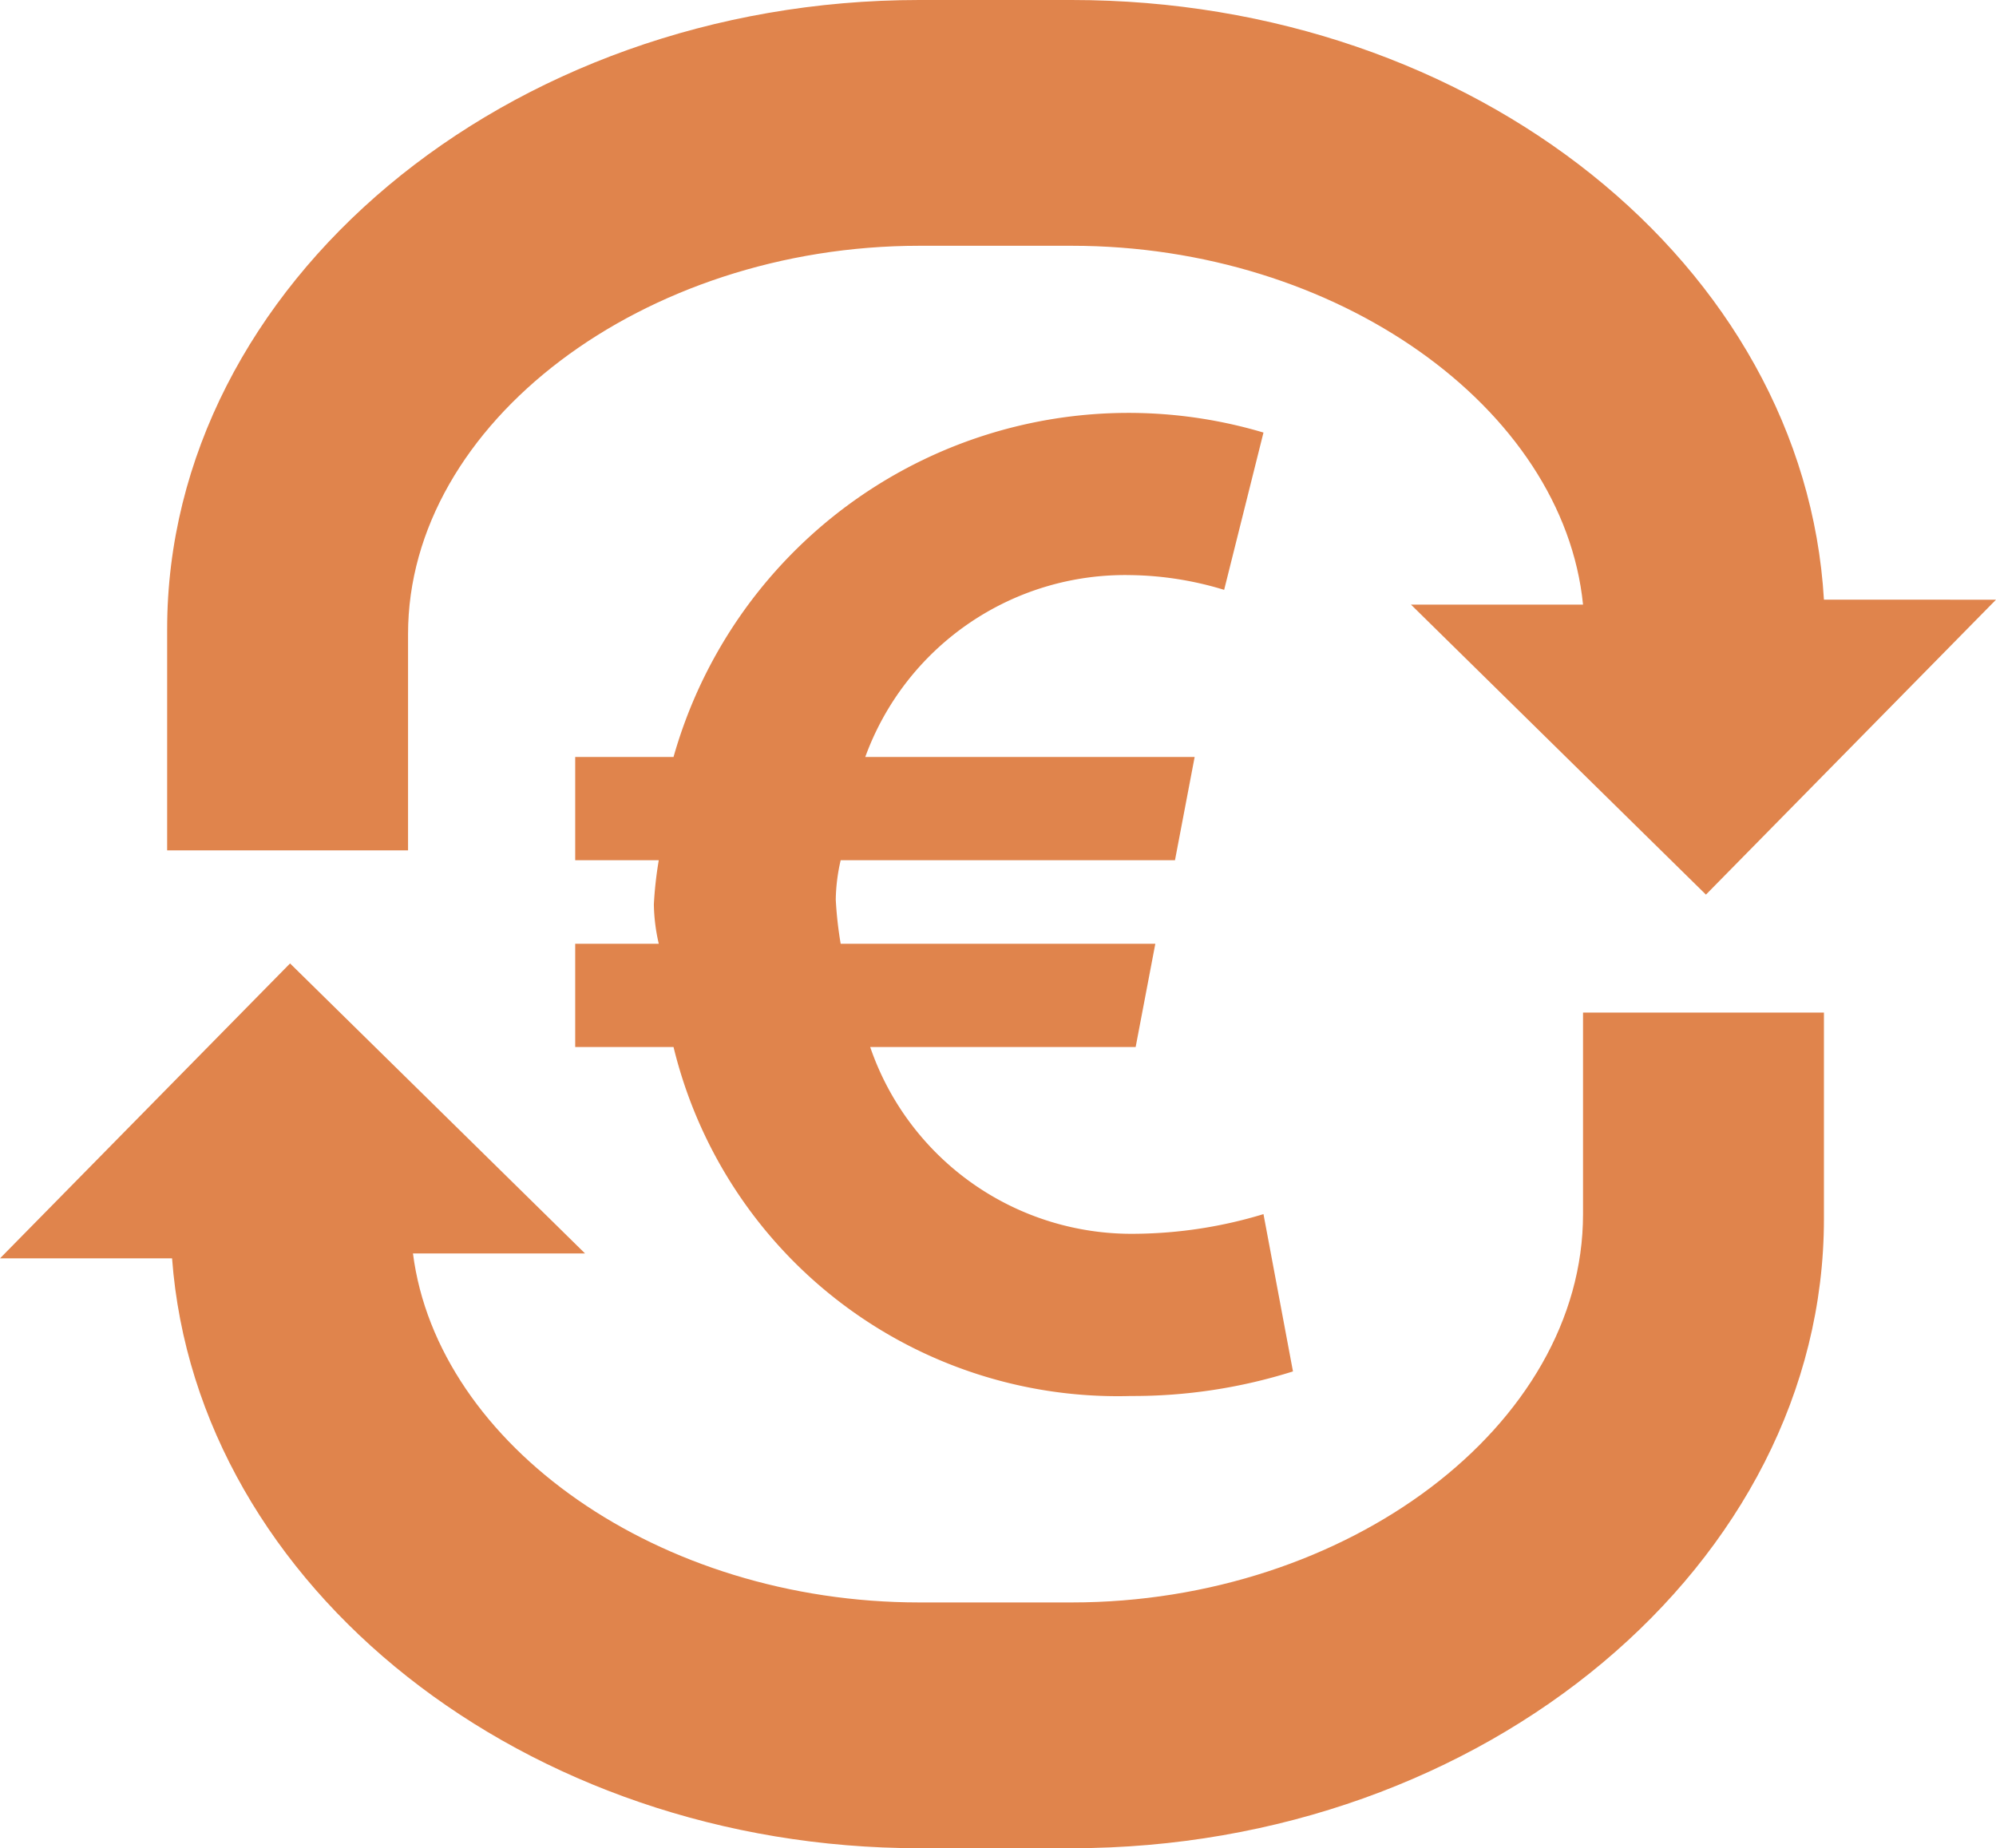
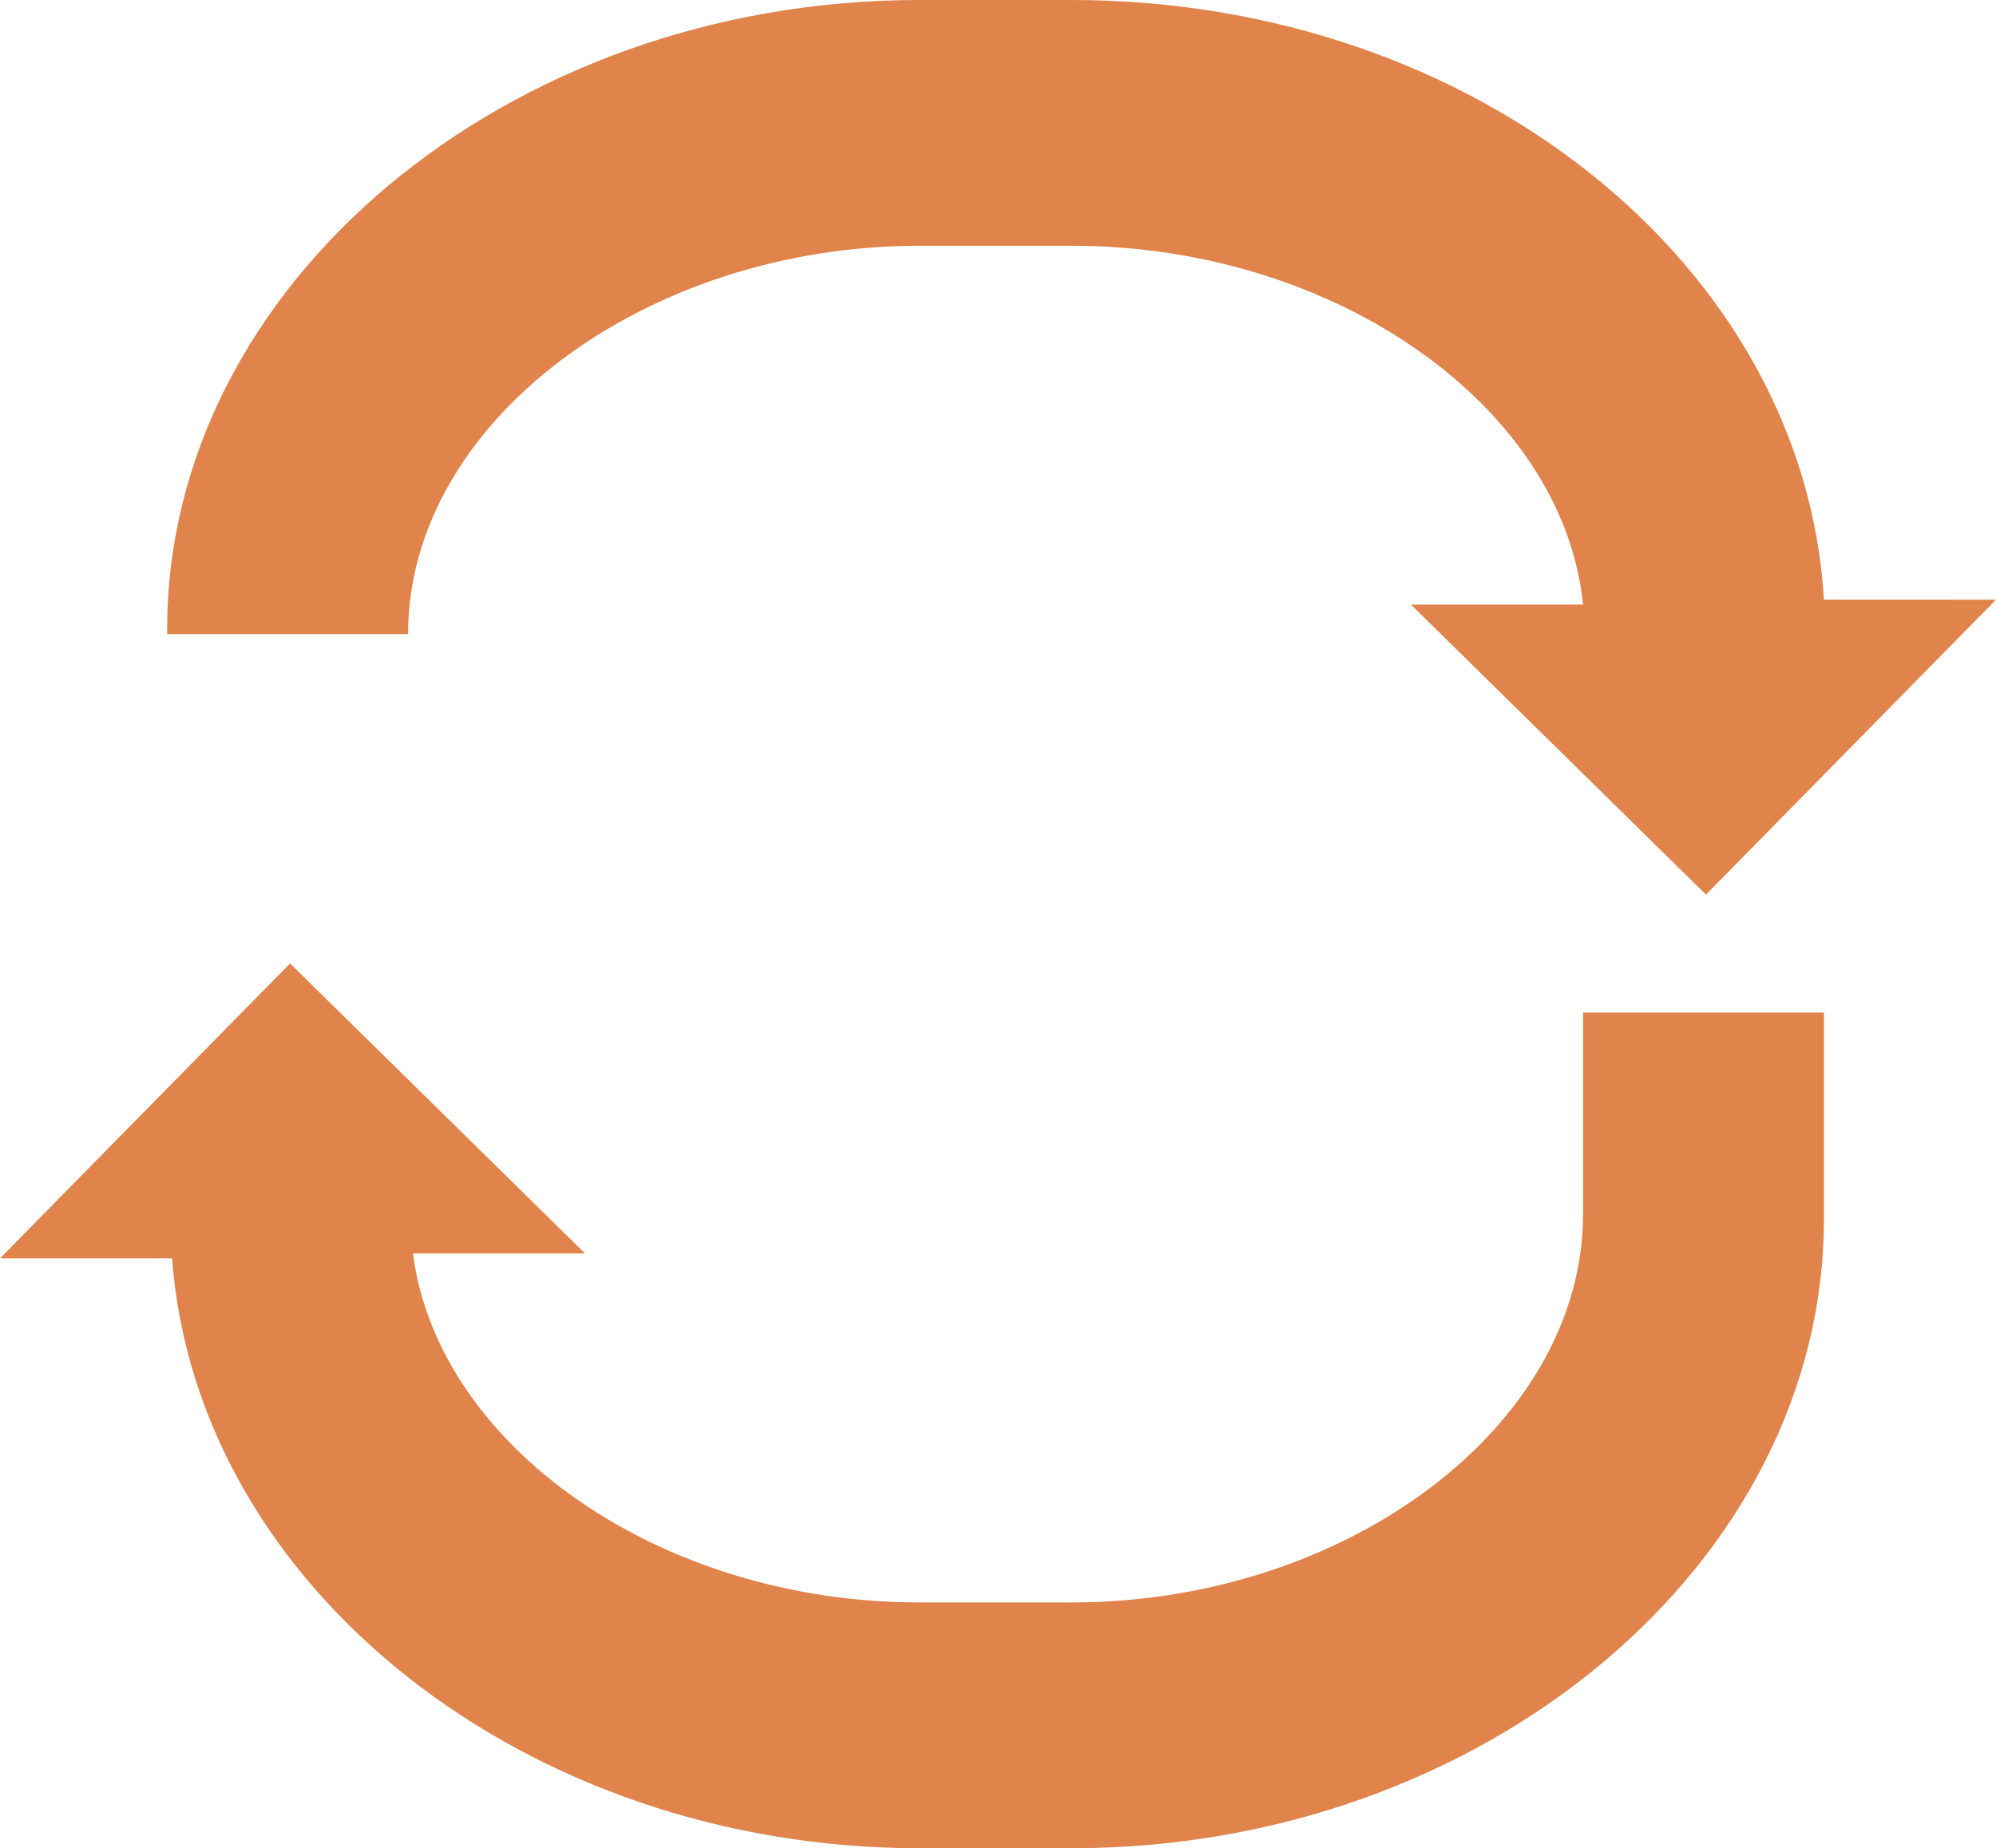
<svg xmlns="http://www.w3.org/2000/svg" viewBox="0 0 40.6 37.6">
  <g id="fb97298e-66e0-4740-a3aa-554a6cf0ec8b" data-name="Layer 2">
    <g id="aefb4b67-c521-4c25-aeeb-24b2cf00648e" data-name="Optiek_Orange">
      <g id="fd31c96c-aaf8-43de-b461-e2193f2ff7a8" data-name="g551">
-         <path id="fad14c74-0029-4e2e-b9e8-287621fa1205" data-name="path545" d="M11.7,21.3h2A9.296,9.296,0,0,0,23,28.4a10.798,10.798,0,0,0,3.3-.5l-.6-3.2a9.204,9.204,0,0,1-2.6.4,5.619,5.619,0,0,1-5.4-3.8h5.4l.4-2.1H17.1a7.754,7.754,0,0,1-.1-.9,3.784,3.784,0,0,1,.1-.8h6.8l.4-2.1H17.6A5.623,5.623,0,0,1,23,11.7a6.773,6.773,0,0,1,1.9.3l.8-3.2a9.618,9.618,0,0,0-12,6.6h-2v2.1h1.7a7.754,7.754,0,0,0-.1.9,3.784,3.784,0,0,0,.1.8H11.7v2.1Z" style="fill: #e0844c" />
        <path id="bc99cf5e-df1d-481e-9bcc-a8ef58b83ed6" data-name="path547" d="M32.2,24.7c0,4.3-4.8,7.9-10.4,7.9H18.7c-5.3,0-9.8-3.2-10.3-7.1h3.5l-6-5.9L0,25.6H3.5c.5,6.7,7.2,12,15.2,12h3.1c8.4,0,15.3-5.8,15.3-12.8V20.6H32.2Z" style="fill: #e0844c" />
-         <path id="ea908569-ffaa-41e2-8125-9a077cbb9f92" data-name="path549" d="M8.3,12.9C8.3,8.6,13.1,5,18.7,5h3.1c5.4,0,10,3.3,10.4,7.3H28.7l6,5.9,5.9-6H37.1C36.7,5.4,30,0,21.8,0H18.7C10.3,0,3.4,5.8,3.4,12.8v4.5H8.3V12.9Z" style="fill: #e0844c" />
+         <path id="ea908569-ffaa-41e2-8125-9a077cbb9f92" data-name="path549" d="M8.3,12.9C8.3,8.6,13.1,5,18.7,5h3.1c5.4,0,10,3.3,10.4,7.3H28.7l6,5.9,5.9-6H37.1C36.7,5.4,30,0,21.8,0H18.7C10.3,0,3.4,5.8,3.4,12.8v4.5V12.9Z" style="fill: #e0844c" />
      </g>
    </g>
  </g>
</svg>